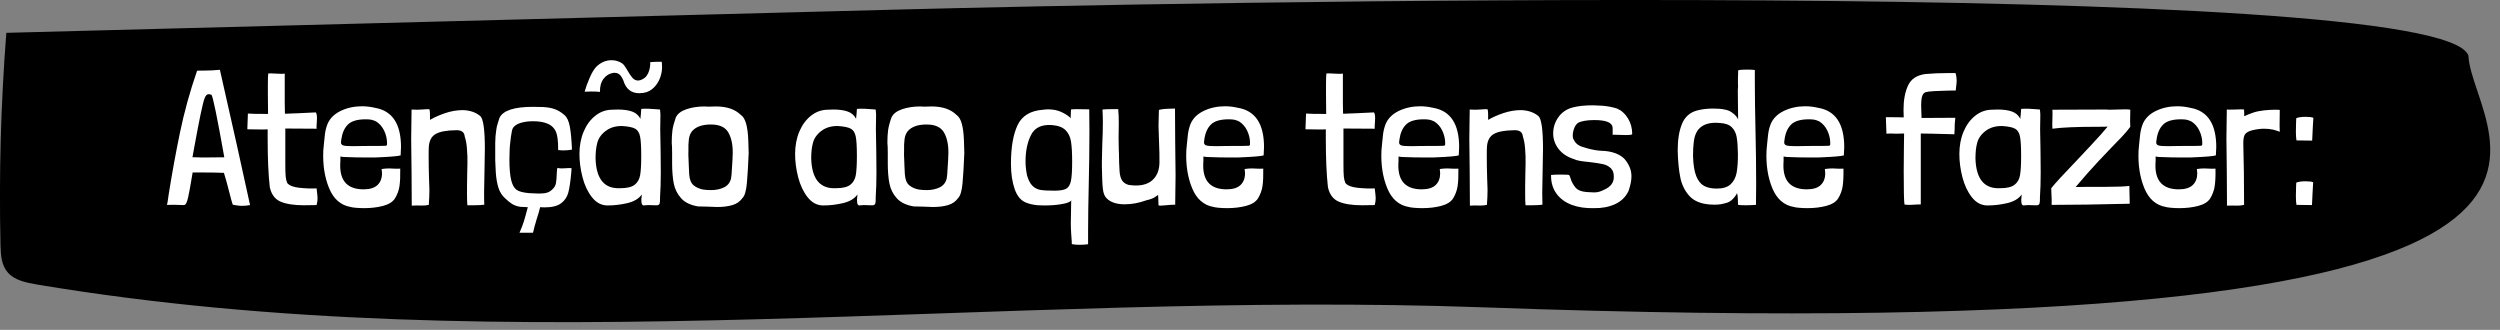
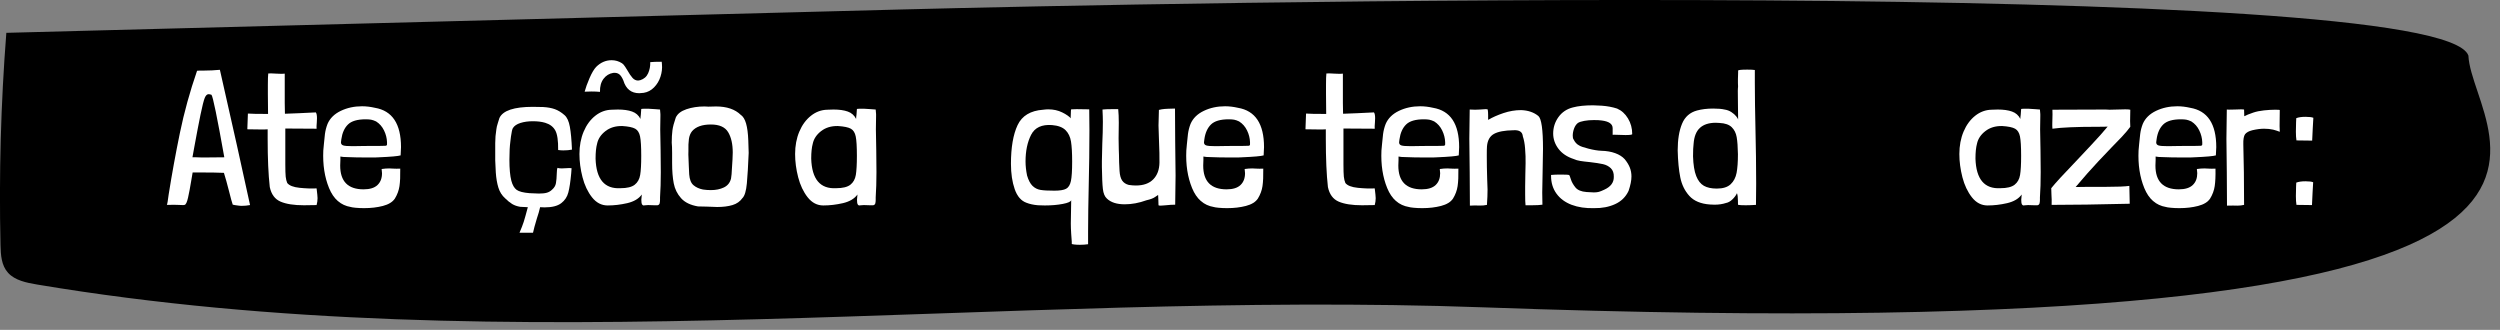
<svg xmlns="http://www.w3.org/2000/svg" width="100%" height="100%" viewBox="0 0 144 19" version="1.1" xml:space="preserve" style="fill-rule:evenodd;clip-rule:evenodd;stroke-linejoin:round;stroke-miterlimit:2;">
  <rect x="0" y="0" width="144" height="19" fill="#808080" stroke="none" />
  <g transform="matrix(1,0,0,1,-1204.55,-283.778)">
    <g transform="matrix(1,0,0,1,797.244,0)">
      <g transform="matrix(1,0,0,1,549.486,300.191)">
        <path d="M0,-13.211C0.225,-8.439 14.19,3.854 -56.726,1.29C-84.541,0.284 -112.652,4.563 -140.037,-0.023C-140.651,-0.126 -141.316,-0.259 -141.715,-0.699C-142.102,-1.125 -142.137,-1.727 -142.15,-2.282C-142.244,-6.364 -142.132,-10.45 -141.815,-14.522L-90.146,-15.87C-76.215,-16.233 -1.583,-17.774 0,-13.211" style="fill-rule:nonzero;" />
      </g>
    </g>
    <g transform="matrix(1,0,0,1,797.244,0)">
      <path d="M419.972,287.799C419.662,287.828 419.364,287.843 419.077,287.843L418.833,287.843C418.76,287.843 418.701,287.847 418.657,287.854C418.244,289.048 417.914,290.243 417.667,291.44C417.421,292.638 417.205,293.818 417.021,294.982C416.977,295.329 416.944,295.524 416.921,295.568L416.921,295.579L417.043,295.579C417.227,295.572 417.391,295.572 417.535,295.579C417.678,295.587 417.776,295.59 417.828,295.59C417.887,295.59 417.923,295.587 417.938,295.579C418.012,295.565 418.078,295.426 418.137,295.165C418.196,294.903 418.259,294.57 418.325,294.165C418.377,293.87 418.402,293.719 418.402,293.712L418.867,293.712C419.419,293.712 419.865,293.719 420.204,293.734C420.292,294.014 420.392,294.371 420.502,294.806C420.591,295.167 420.661,295.421 420.712,295.568L420.723,295.568C420.775,295.583 420.859,295.598 420.977,295.612C421.066,295.627 421.151,295.635 421.232,295.635C421.394,295.635 421.552,295.62 421.707,295.59L421.707,295.579C421.279,293.597 420.701,291.004 419.972,287.799ZM418.966,292.85C418.878,292.842 418.76,292.838 418.612,292.838L418.391,292.838L418.491,292.286C418.631,291.52 418.752,290.886 418.855,290.385C418.959,289.884 419.04,289.562 419.099,289.418C419.158,289.274 419.231,289.203 419.32,289.203C419.364,289.203 419.419,289.214 419.485,289.236C419.566,289.317 419.813,290.518 420.226,292.838C419.857,292.846 419.438,292.85 418.966,292.85Z" style="fill:white;fill-rule:nonzero;" />
      <path d="M423.707,288.02C423.67,288.027 423.611,288.031 423.53,288.031L423.232,288.02C423.018,288.005 422.86,288.002 422.757,288.009C422.742,288.134 422.735,288.352 422.735,288.661L422.735,289.18L422.746,290.341C422.134,290.341 421.747,290.333 421.585,290.319L421.552,291.225L422.392,291.236C422.569,291.236 422.679,291.232 422.723,291.225L422.723,291.755C422.723,292.905 422.764,293.837 422.845,294.551C422.933,294.971 423.14,295.251 423.464,295.391C423.788,295.531 424.238,295.601 424.812,295.601C425.144,295.601 425.387,295.598 425.542,295.59C425.578,295.458 425.597,295.325 425.597,295.192C425.597,295.111 425.578,294.924 425.542,294.629C425.247,294.644 424.921,294.633 424.564,294.596C424.206,294.559 423.969,294.467 423.851,294.319C423.807,294.216 423.777,294.095 423.762,293.955C423.748,293.815 423.74,293.579 423.74,293.247L423.74,291.181C424.138,291.188 424.739,291.192 425.542,291.192C425.534,291.118 425.538,291 425.553,290.838L425.564,290.584C425.564,290.422 425.542,290.311 425.497,290.252C424.79,290.289 424.197,290.315 423.718,290.33L423.707,289.711L423.707,288.02Z" style="fill:white;fill-rule:nonzero;" />
      <path d="M426.912,292.794C427,292.816 427.137,292.827 427.321,292.827C427.601,292.842 428.032,292.85 428.614,292.85C428.887,292.85 429.063,292.846 429.144,292.838C429.83,292.809 430.242,292.772 430.382,292.728C430.397,292.522 430.404,292.363 430.404,292.253C430.404,290.912 429.903,290.157 428.901,289.987C428.643,289.928 428.397,289.899 428.161,289.899C427.711,289.899 427.303,289.987 426.934,290.164C426.566,290.341 426.312,290.591 426.172,290.916C426.098,291.107 426.048,291.302 426.022,291.501C425.997,291.7 425.976,291.894 425.962,292.081C425.947,292.269 425.936,292.393 425.928,292.452C425.892,293.262 426.002,293.982 426.26,294.612C426.518,295.242 426.934,295.605 427.509,295.701C427.546,295.716 427.64,295.73 427.791,295.745C427.942,295.76 428.106,295.767 428.282,295.767C428.673,295.767 429.032,295.725 429.36,295.64C429.688,295.555 429.918,295.413 430.051,295.215C430.191,294.986 430.279,294.747 430.316,294.496C430.353,294.246 430.367,293.91 430.36,293.491C430.279,293.498 430.207,293.5 430.145,293.496C430.082,293.492 430.029,293.491 429.984,293.491C429.925,293.483 429.837,293.479 429.719,293.479C429.586,293.479 429.443,293.491 429.288,293.513C429.303,293.631 429.31,293.712 429.31,293.756C429.31,294.043 429.224,294.27 429.05,294.435C428.877,294.601 428.61,294.684 428.249,294.684C427.35,294.684 426.901,294.227 426.901,293.314L426.912,292.993L426.912,292.794ZM429.598,292.087C429.598,292.116 429.592,292.137 429.581,292.148C429.57,292.159 429.546,292.168 429.509,292.175C429.421,292.183 429.023,292.186 428.316,292.186C428.124,292.194 427.892,292.197 427.619,292.197C427.339,292.197 427.157,292.183 427.072,292.153C426.988,292.124 426.945,292.065 426.945,291.976C426.945,291.947 426.953,291.888 426.967,291.8C427.019,291.431 427.146,291.148 427.349,290.949C427.551,290.75 427.892,290.65 428.371,290.65C428.496,290.65 428.599,290.658 428.68,290.672C428.761,290.687 428.857,290.72 428.968,290.772C429.167,290.897 429.319,291.07 429.426,291.291C429.533,291.512 429.59,291.737 429.598,291.965L429.598,292.087Z" style="fill:white;fill-rule:nonzero;" />
-       <path d="M432.051,290.098C432.051,290.076 432.014,290.065 431.94,290.065C431.882,290.065 431.823,290.068 431.764,290.076C431.705,290.083 431.653,290.087 431.609,290.087C431.535,290.094 431.439,290.098 431.322,290.098C431.204,290.098 431.101,290.094 431.012,290.087C430.997,290.853 430.99,291.413 430.99,291.766C430.99,292.201 430.997,292.853 431.012,293.723L431.023,295.623C431.089,295.616 431.182,295.612 431.299,295.612C431.358,295.612 431.456,295.614 431.592,295.618C431.729,295.622 431.867,295.609 432.007,295.579L432.007,295.535C432.029,295.248 432.04,294.968 432.04,294.695C432.04,294.563 432.033,294.356 432.018,294.076C432.003,293.605 431.996,293.163 431.996,292.75C431.996,292.485 431.999,292.304 432.007,292.209C432.036,291.862 432.171,291.623 432.41,291.49C432.65,291.358 433.023,291.288 433.532,291.28C433.871,291.258 434.051,291.376 434.073,291.634C434.14,291.833 434.182,292.061 434.2,292.319C434.219,292.577 434.228,292.728 434.228,292.772C434.235,292.978 434.232,293.321 434.217,293.8L434.206,294.507L434.206,294.982C434.206,295.277 434.213,295.483 434.228,295.601L434.593,295.601C434.858,295.601 435.061,295.59 435.201,295.568C435.193,295.428 435.19,295.196 435.19,294.872C435.19,294.621 435.197,294.216 435.212,293.656C435.226,293.067 435.234,292.632 435.234,292.352C435.234,291.247 435.145,290.617 434.969,290.462C434.711,290.249 434.379,290.135 433.974,290.12C433.635,290.12 433.296,290.177 432.957,290.291C432.618,290.405 432.324,290.536 432.073,290.683L432.073,290.407C432.073,290.282 432.066,290.179 432.051,290.098Z" style="fill:white;fill-rule:nonzero;" />
      <path d="M439.411,293.479C439.411,293.487 439.408,293.494 439.4,293.502C439.393,293.509 439.385,293.586 439.378,293.734C439.371,293.992 439.354,294.19 439.328,294.33C439.303,294.47 439.231,294.592 439.113,294.695C439.024,294.784 438.923,294.844 438.809,294.877C438.695,294.911 438.542,294.927 438.35,294.927C438.269,294.927 438.089,294.92 437.809,294.905C437.448,294.876 437.199,294.811 437.063,294.712C436.927,294.612 436.825,294.437 436.759,294.187C436.685,293.899 436.648,293.498 436.648,292.982C436.648,292.547 436.667,292.194 436.704,291.921L436.737,291.645C436.774,291.38 436.81,291.218 436.847,291.159C436.928,291.026 437.074,290.927 437.284,290.86C437.494,290.794 437.731,290.761 437.997,290.761C438.269,290.761 438.505,290.79 438.704,290.849C438.977,290.93 439.172,291.078 439.29,291.291C439.408,291.505 439.463,291.881 439.455,292.419C439.559,292.433 439.658,292.441 439.754,292.441C439.938,292.441 440.104,292.426 440.251,292.396C440.229,291.844 440.189,291.405 440.13,291.081C440.071,290.757 439.968,290.532 439.82,290.407C439.636,290.245 439.45,290.131 439.262,290.065C439.074,289.998 438.851,289.958 438.593,289.943C438.476,289.936 438.277,289.932 437.997,289.932C436.914,289.932 436.273,290.146 436.074,290.573C436.066,290.602 436.037,290.696 435.985,290.855C435.934,291.013 435.904,291.137 435.897,291.225C435.853,291.49 435.831,291.755 435.831,292.021L435.831,293.015L435.864,293.712C435.886,294.043 435.936,294.334 436.013,294.585C436.09,294.835 436.221,295.041 436.405,295.203C436.545,295.343 436.68,295.452 436.809,295.53C436.938,295.607 437.09,295.66 437.267,295.69L437.709,295.712C437.606,296.102 437.527,296.384 437.472,296.557C437.416,296.73 437.337,296.935 437.234,297.171L437.234,297.182L438.008,297.182C438.045,297.005 438.118,296.732 438.229,296.364C438.31,296.128 438.372,295.911 438.417,295.712C438.483,295.719 438.568,295.723 438.671,295.723C439.098,295.723 439.417,295.644 439.627,295.485C439.837,295.327 439.975,295.121 440.041,294.866C440.108,294.612 440.163,294.246 440.207,293.767C440.207,293.7 440.214,293.601 440.229,293.468C440.207,293.461 440.166,293.457 440.108,293.457C440.041,293.457 439.968,293.461 439.886,293.468C439.805,293.476 439.728,293.479 439.654,293.479C439.559,293.479 439.478,293.468 439.411,293.446L439.411,293.479Z" style="fill:white;fill-rule:nonzero;" />
      <path d="M441.865,289.059C441.857,288.757 441.925,288.51 442.069,288.318C442.213,288.127 442.399,288.013 442.627,287.976C442.767,287.961 442.881,287.987 442.97,288.053C443.058,288.119 443.139,288.241 443.213,288.418C443.36,288.904 443.666,289.147 444.13,289.147C444.182,289.147 444.267,289.14 444.384,289.125C444.613,289.088 444.812,288.983 444.981,288.81C445.151,288.637 445.274,288.431 445.351,288.191C445.429,287.952 445.456,287.714 445.434,287.478L445.423,287.346L445.412,287.335C445.118,287.335 444.9,287.342 444.76,287.357C444.768,287.585 444.727,287.799 444.639,287.998C444.55,288.197 444.399,288.329 444.186,288.396C444.127,288.411 444.086,288.418 444.064,288.418C443.939,288.418 443.83,288.366 443.738,288.263C443.646,288.16 443.548,288.016 443.445,287.832C443.423,287.795 443.381,287.727 443.318,287.628C443.255,287.528 443.195,287.46 443.136,287.423C442.951,287.305 442.752,287.246 442.539,287.246C442.2,287.246 441.902,287.375 441.644,287.633C441.518,287.766 441.391,287.981 441.262,288.28C441.133,288.578 441.04,288.838 440.981,289.059C441.076,289.051 441.209,289.048 441.378,289.048C441.555,289.048 441.717,289.055 441.865,289.07L441.865,289.059ZM444.384,290.042C444.289,290.042 444.241,290.05 444.241,290.065C444.241,290.123 444.233,290.227 444.219,290.374C444.204,290.477 444.197,290.562 444.197,290.628C444.093,290.422 443.933,290.28 443.716,290.203C443.498,290.125 443.224,290.087 442.892,290.087L442.539,290.098C442.193,290.105 441.878,290.221 441.594,290.446C441.31,290.671 441.087,290.974 440.925,291.358C440.763,291.741 440.682,292.172 440.682,292.651C440.682,293.085 440.741,293.531 440.859,293.988C440.977,294.445 441.159,294.83 441.406,295.143C441.653,295.456 441.953,295.612 442.307,295.612C442.675,295.612 443.051,295.568 443.434,295.48C443.817,295.391 444.097,295.226 444.274,294.982C444.274,295.034 444.268,295.097 444.257,295.17C444.246,295.244 444.244,295.31 444.252,295.369C444.252,295.509 444.289,295.59 444.362,295.612C444.399,295.612 444.44,295.609 444.484,295.601C444.528,295.594 444.58,295.59 444.639,295.59L444.992,295.601L445.18,295.601C445.246,295.587 445.287,295.55 445.302,295.491C445.316,295.432 445.324,295.366 445.324,295.292L445.324,295.148C445.353,294.714 445.368,294.231 445.368,293.7L445.357,292.463C445.342,291.918 445.335,291.505 445.335,291.225C445.335,290.886 445.339,290.632 445.346,290.462L445.346,290.352C445.346,290.293 445.339,290.205 445.324,290.087L445.036,290.065C444.771,290.042 444.554,290.035 444.384,290.042ZM443.147,291.037C443.5,291.059 443.749,291.111 443.893,291.192C444.036,291.273 444.13,291.422 444.174,291.639C444.219,291.857 444.241,292.231 444.241,292.761C444.241,293.247 444.221,293.612 444.18,293.855C444.139,294.098 444.034,294.286 443.865,294.419C443.696,294.551 443.423,294.618 443.047,294.618C442.126,294.669 441.647,294.102 441.611,292.916C441.611,292.555 441.64,292.267 441.699,292.054C441.758,291.774 441.918,291.533 442.18,291.33C442.441,291.127 442.764,291.03 443.147,291.037Z" style="fill:white;fill-rule:nonzero;" />
      <path d="M445.998,291.999C446.013,292.124 446.02,292.323 446.02,292.595L446.02,293.17C446.02,293.627 446.051,294.017 446.114,294.341C446.177,294.666 446.317,294.949 446.534,295.192C446.751,295.436 447.077,295.594 447.512,295.668L448.02,295.679C448.286,295.693 448.485,295.701 448.617,295.701C448.956,295.701 449.249,295.664 449.496,295.59C449.743,295.517 449.936,295.38 450.076,295.181C450.201,295.056 450.284,294.776 450.325,294.341C450.365,293.907 450.4,293.321 450.43,292.584C450.43,292.518 450.422,292.28 450.408,291.871C450.393,291.463 450.35,291.137 450.28,290.893C450.21,290.65 450.109,290.485 449.976,290.396C449.645,290.072 449.17,289.91 448.551,289.91L448.109,289.921C448.013,289.921 447.939,289.917 447.888,289.91C447.505,289.91 447.157,289.963 446.843,290.07C446.53,290.177 446.326,290.337 446.23,290.551C446.127,290.846 446.062,291.092 446.037,291.291C446.011,291.49 445.998,291.726 445.998,291.999ZM448.252,290.949C448.739,290.949 449.07,291.096 449.247,291.391C449.424,291.685 449.512,292.076 449.512,292.562C449.512,292.746 449.494,293.096 449.457,293.612C449.457,293.723 449.442,293.874 449.413,294.065C449.354,294.301 449.218,294.47 449.004,294.574C448.79,294.677 448.54,294.728 448.252,294.728C448.098,294.728 447.947,294.717 447.799,294.695C447.578,294.651 447.396,294.568 447.252,294.446C447.109,294.325 447.026,294.117 447.004,293.822L446.982,293.358C446.982,293.255 446.976,293.111 446.965,292.927C446.954,292.743 446.952,292.595 446.959,292.485C446.952,292.197 446.961,291.964 446.987,291.783C447.013,291.603 447.074,291.453 447.169,291.335C447.39,291.078 447.751,290.949 448.252,290.949Z" style="fill:white;fill-rule:nonzero;" />
      <path d="M456.806,290.042C456.711,290.042 456.663,290.05 456.663,290.065C456.663,290.123 456.655,290.227 456.641,290.374C456.626,290.477 456.618,290.562 456.618,290.628C456.515,290.422 456.355,290.28 456.138,290.203C455.92,290.125 455.646,290.087 455.314,290.087L454.961,290.098C454.614,290.105 454.299,290.221 454.016,290.446C453.732,290.671 453.509,290.974 453.347,291.358C453.185,291.741 453.104,292.172 453.104,292.651C453.104,293.085 453.163,293.531 453.281,293.988C453.399,294.445 453.581,294.83 453.828,295.143C454.075,295.456 454.375,295.612 454.729,295.612C455.097,295.612 455.473,295.568 455.856,295.48C456.239,295.391 456.519,295.226 456.696,294.982C456.696,295.034 456.69,295.097 456.679,295.17C456.668,295.244 456.666,295.31 456.674,295.369C456.674,295.509 456.711,295.59 456.784,295.612C456.821,295.612 456.862,295.609 456.906,295.601C456.95,295.594 457.002,295.59 457.061,295.59L457.414,295.601L457.602,295.601C457.668,295.587 457.709,295.55 457.724,295.491C457.738,295.432 457.746,295.366 457.746,295.292L457.746,295.148C457.775,294.714 457.79,294.231 457.79,293.7L457.779,292.463C457.764,291.918 457.757,291.505 457.757,291.225C457.757,290.886 457.76,290.632 457.768,290.462L457.768,290.352C457.768,290.293 457.76,290.205 457.746,290.087L457.458,290.065C457.193,290.042 456.976,290.035 456.806,290.042ZM455.569,291.037C455.922,291.059 456.171,291.111 456.315,291.192C456.458,291.273 456.552,291.422 456.596,291.639C456.641,291.857 456.663,292.231 456.663,292.761C456.663,293.247 456.642,293.612 456.602,293.855C456.561,294.098 456.456,294.286 456.287,294.419C456.117,294.551 455.845,294.618 455.469,294.618C454.548,294.669 454.069,294.102 454.032,292.916C454.032,292.555 454.062,292.267 454.121,292.054C454.18,291.774 454.34,291.533 454.602,291.33C454.863,291.127 455.185,291.03 455.569,291.037Z" style="fill:white;fill-rule:nonzero;" />
-       <path d="M458.42,291.999C458.435,292.124 458.442,292.323 458.442,292.595L458.442,293.17C458.442,293.627 458.473,294.017 458.536,294.341C458.599,294.666 458.738,294.949 458.956,295.192C459.173,295.436 459.499,295.594 459.934,295.668L460.442,295.679C460.708,295.693 460.906,295.701 461.039,295.701C461.378,295.701 461.671,295.664 461.918,295.59C462.164,295.517 462.358,295.38 462.498,295.181C462.623,295.056 462.706,294.776 462.747,294.341C462.787,293.907 462.822,293.321 462.851,292.584C462.851,292.518 462.844,292.28 462.829,291.871C462.815,291.463 462.772,291.137 462.702,290.893C462.632,290.65 462.531,290.485 462.398,290.396C462.067,290.072 461.592,289.91 460.973,289.91L460.531,289.921C460.435,289.921 460.361,289.917 460.31,289.91C459.927,289.91 459.578,289.963 459.265,290.07C458.952,290.177 458.748,290.337 458.652,290.551C458.549,290.846 458.484,291.092 458.459,291.291C458.433,291.49 458.42,291.726 458.42,291.999ZM460.674,290.949C461.161,290.949 461.492,291.096 461.669,291.391C461.846,291.685 461.934,292.076 461.934,292.562C461.934,292.746 461.916,293.096 461.879,293.612C461.879,293.723 461.864,293.874 461.835,294.065C461.776,294.301 461.64,294.47 461.426,294.574C461.212,294.677 460.962,294.728 460.674,294.728C460.52,294.728 460.369,294.717 460.221,294.695C460,294.651 459.818,294.568 459.674,294.446C459.531,294.325 459.448,294.117 459.426,293.822L459.403,293.358C459.403,293.255 459.398,293.111 459.387,292.927C459.376,292.743 459.374,292.595 459.381,292.485C459.374,292.197 459.383,291.964 459.409,291.783C459.435,291.603 459.496,291.453 459.591,291.335C459.812,291.078 460.173,290.949 460.674,290.949Z" style="fill:white;fill-rule:nonzero;" />
      <path d="M469.007,295.303C468.992,295.391 468.83,295.465 468.521,295.524C468.211,295.583 467.869,295.612 467.493,295.612C467.309,295.612 467.176,295.609 467.095,295.601C466.837,295.579 466.616,295.531 466.432,295.458C466.123,295.347 465.896,295.086 465.753,294.673C465.609,294.26 465.537,293.774 465.537,293.214C465.537,292.271 465.664,291.529 465.918,290.987C466.172,290.446 466.664,290.149 467.394,290.098C467.512,290.083 467.607,290.076 467.681,290.076C467.983,290.076 468.252,290.135 468.488,290.252C468.598,290.304 468.703,290.365 468.803,290.435C468.902,290.505 468.959,290.558 468.974,290.595L468.985,290.341C468.985,290.282 468.987,290.225 468.991,290.17C468.994,290.114 469,290.083 469.007,290.076C469.073,290.068 469.18,290.065 469.328,290.065L470.046,290.076C470.053,290.341 470.057,290.746 470.057,291.291C470.057,291.881 470.053,292.409 470.046,292.877C470.039,293.345 470.031,293.741 470.024,294.065C469.994,295.406 469.98,296.423 469.98,297.115L469.98,297.845C469.832,297.867 469.674,297.878 469.504,297.878C469.387,297.878 469.28,297.872 469.184,297.861C469.088,297.85 469.04,297.837 469.04,297.823L469.04,297.701L469.007,297.248C468.992,297.012 468.985,296.813 468.985,296.651L469.007,295.303ZM468.035,294.761C468.351,294.761 468.578,294.725 468.714,294.651C468.851,294.577 468.943,294.428 468.991,294.203C469.038,293.979 469.062,293.605 469.062,293.082C469.062,292.588 469.04,292.205 468.996,291.932C468.952,291.66 468.847,291.44 468.681,291.275C468.515,291.109 468.256,291.011 467.902,290.982C467.313,290.938 466.911,291.125 466.697,291.545C466.484,291.965 466.377,292.477 466.377,293.082C466.377,293.332 466.406,293.601 466.465,293.888C466.546,294.161 466.651,294.36 466.78,294.485C466.909,294.61 467.062,294.688 467.239,294.717C467.416,294.747 467.681,294.761 468.035,294.761Z" style="fill:white;fill-rule:nonzero;" />
      <path d="M474.036,295.59C474.036,295.612 474.072,295.623 474.146,295.623C474.205,295.623 474.262,295.62 474.317,295.612C474.373,295.605 474.419,295.601 474.456,295.601C474.654,295.579 474.835,295.568 474.997,295.568C475.012,294.802 475.019,294.242 475.019,293.888C475.019,293.454 475.012,292.802 474.997,291.932L474.986,290.031C474.876,290.039 474.743,290.042 474.588,290.042C474.566,290.042 474.502,290.046 474.395,290.053C474.288,290.061 474.176,290.079 474.058,290.109L474.058,290.153C474.043,290.521 474.036,290.805 474.036,291.004C474.036,291.114 474.043,291.347 474.058,291.7C474.087,292.4 474.098,292.883 474.091,293.148C474.084,293.553 473.964,293.874 473.732,294.109C473.5,294.345 473.166,294.463 472.732,294.463C472.606,294.463 472.47,294.452 472.323,294.43C472.153,294.386 472.026,294.301 471.941,294.176C471.857,294.05 471.807,293.866 471.792,293.623C471.77,293.269 471.759,292.96 471.759,292.695L471.748,292.385C471.741,292.253 471.737,292.039 471.737,291.744L471.748,290.849C471.748,290.547 471.737,290.286 471.715,290.065L471.35,290.065C471.122,290.065 470.941,290.072 470.809,290.087C470.823,290.367 470.831,290.602 470.831,290.794C470.831,291.192 470.82,291.612 470.798,292.054C470.783,292.496 470.775,292.831 470.775,293.06L470.775,293.402C470.783,293.977 470.801,294.395 470.831,294.656C470.86,294.918 470.938,295.104 471.063,295.215C471.291,295.436 471.634,295.546 472.091,295.546C472.496,295.546 472.912,295.469 473.339,295.314C473.568,295.262 473.734,295.2 473.837,295.126C473.94,295.052 473.999,295.012 474.014,295.005C474.021,295.071 474.025,295.15 474.025,295.242C474.025,295.334 474.028,295.45 474.036,295.59Z" style="fill:white;fill-rule:nonzero;" />
      <path d="M476.622,292.794C476.71,292.816 476.846,292.827 477.031,292.827C477.311,292.842 477.742,292.85 478.324,292.85C478.596,292.85 478.773,292.846 478.854,292.838C479.539,292.809 479.952,292.772 480.092,292.728C480.107,292.522 480.114,292.363 480.114,292.253C480.114,290.912 479.613,290.157 478.611,289.987C478.353,289.928 478.106,289.899 477.87,289.899C477.421,289.899 477.012,289.987 476.644,290.164C476.275,290.341 476.021,290.591 475.881,290.916C475.808,291.107 475.758,291.302 475.732,291.501C475.706,291.7 475.686,291.894 475.671,292.081C475.656,292.269 475.645,292.393 475.638,292.452C475.601,293.262 475.712,293.982 475.97,294.612C476.227,295.242 476.644,295.605 477.218,295.701C477.255,295.716 477.349,295.73 477.5,295.745C477.651,295.76 477.815,295.767 477.992,295.767C478.383,295.767 478.742,295.725 479.07,295.64C479.397,295.555 479.628,295.413 479.76,295.215C479.9,294.986 479.989,294.747 480.026,294.496C480.062,294.246 480.077,293.91 480.07,293.491C479.989,293.498 479.917,293.5 479.854,293.496C479.792,293.492 479.738,293.491 479.694,293.491C479.635,293.483 479.547,293.479 479.429,293.479C479.296,293.479 479.152,293.491 478.998,293.513C479.012,293.631 479.02,293.712 479.02,293.756C479.02,294.043 478.933,294.27 478.76,294.435C478.587,294.601 478.32,294.684 477.959,294.684C477.06,294.684 476.611,294.227 476.611,293.314L476.622,292.993L476.622,292.794ZM479.307,292.087C479.307,292.116 479.302,292.137 479.291,292.148C479.28,292.159 479.256,292.168 479.219,292.175C479.13,292.183 478.732,292.186 478.025,292.186C477.834,292.194 477.602,292.197 477.329,292.197C477.049,292.197 476.867,292.183 476.782,292.153C476.697,292.124 476.655,292.065 476.655,291.976C476.655,291.947 476.662,291.888 476.677,291.8C476.728,291.431 476.856,291.148 477.058,290.949C477.261,290.75 477.602,290.65 478.08,290.65C478.206,290.65 478.309,290.658 478.39,290.672C478.471,290.687 478.567,290.72 478.677,290.772C478.876,290.897 479.029,291.07 479.136,291.291C479.243,291.512 479.3,291.737 479.307,291.965L479.307,292.087Z" style="fill:white;fill-rule:nonzero;" />
      <path d="M484.656,288.02C484.619,288.027 484.56,288.031 484.479,288.031L484.181,288.02C483.967,288.005 483.809,288.002 483.706,288.009C483.691,288.134 483.684,288.352 483.684,288.661L483.684,289.18L483.695,290.341C483.083,290.341 482.696,290.333 482.534,290.319L482.501,291.225L483.341,291.236C483.518,291.236 483.628,291.232 483.673,291.225L483.673,291.755C483.673,292.905 483.713,293.837 483.794,294.551C483.882,294.971 484.089,295.251 484.413,295.391C484.737,295.531 485.187,295.601 485.761,295.601C486.093,295.601 486.336,295.598 486.491,295.59C486.527,295.458 486.546,295.325 486.546,295.192C486.546,295.111 486.527,294.924 486.491,294.629C486.196,294.644 485.87,294.633 485.513,294.596C485.155,294.559 484.918,294.467 484.8,294.319C484.756,294.216 484.726,294.095 484.711,293.955C484.697,293.815 484.689,293.579 484.689,293.247L484.689,291.181C485.087,291.188 485.688,291.192 486.491,291.192C486.483,291.118 486.487,291 486.502,290.838L486.513,290.584C486.513,290.422 486.491,290.311 486.446,290.252C485.739,290.289 485.146,290.315 484.667,290.33L484.656,289.711L484.656,288.02Z" style="fill:white;fill-rule:nonzero;" />
      <path d="M487.861,292.794C487.949,292.816 488.086,292.827 488.27,292.827C488.55,292.842 488.981,292.85 489.563,292.85C489.836,292.85 490.012,292.846 490.093,292.838C490.779,292.809 491.191,292.772 491.331,292.728C491.346,292.522 491.353,292.363 491.353,292.253C491.353,290.912 490.852,290.157 489.85,289.987C489.592,289.928 489.346,289.899 489.11,289.899C488.66,289.899 488.252,289.987 487.883,290.164C487.515,290.341 487.261,290.591 487.121,290.916C487.047,291.107 486.997,291.302 486.971,291.501C486.946,291.7 486.925,291.894 486.911,292.081C486.896,292.269 486.885,292.393 486.877,292.452C486.841,293.262 486.951,293.982 487.209,294.612C487.467,295.242 487.883,295.605 488.458,295.701C488.495,295.716 488.589,295.73 488.74,295.745C488.891,295.76 489.055,295.767 489.231,295.767C489.622,295.767 489.981,295.725 490.309,295.64C490.637,295.555 490.867,295.413 491,295.215C491.14,294.986 491.228,294.747 491.265,294.496C491.302,294.246 491.316,293.91 491.309,293.491C491.228,293.498 491.156,293.5 491.094,293.496C491.031,293.492 490.978,293.491 490.933,293.491C490.874,293.483 490.786,293.479 490.668,293.479C490.536,293.479 490.392,293.491 490.237,293.513C490.252,293.631 490.259,293.712 490.259,293.756C490.259,294.043 490.173,294.27 490,294.435C489.826,294.601 489.559,294.684 489.198,294.684C488.299,294.684 487.85,294.227 487.85,293.314L487.861,292.993L487.861,292.794ZM490.547,292.087C490.547,292.116 490.541,292.137 490.53,292.148C490.519,292.159 490.495,292.168 490.458,292.175C490.37,292.183 489.972,292.186 489.265,292.186C489.073,292.194 488.841,292.197 488.568,292.197C488.288,292.197 488.106,292.183 488.021,292.153C487.937,292.124 487.894,292.065 487.894,291.976C487.894,291.947 487.902,291.888 487.916,291.8C487.968,291.431 488.095,291.148 488.298,290.949C488.5,290.75 488.841,290.65 489.32,290.65C489.445,290.65 489.548,290.658 489.629,290.672C489.71,290.687 489.806,290.72 489.917,290.772C490.116,290.897 490.268,291.07 490.375,291.291C490.482,291.512 490.539,291.737 490.547,291.965L490.547,292.087Z" style="fill:white;fill-rule:nonzero;" />
      <path d="M493,290.098C493,290.076 492.963,290.065 492.889,290.065C492.831,290.065 492.772,290.068 492.713,290.076C492.654,290.083 492.602,290.087 492.558,290.087C492.484,290.094 492.388,290.098 492.271,290.098C492.153,290.098 492.05,290.094 491.961,290.087C491.946,290.853 491.939,291.413 491.939,291.766C491.939,292.201 491.946,292.853 491.961,293.723L491.972,295.623C492.039,295.616 492.131,295.612 492.248,295.612C492.307,295.612 492.405,295.614 492.541,295.618C492.678,295.622 492.816,295.609 492.956,295.579L492.956,295.535C492.978,295.248 492.989,294.968 492.989,294.695C492.989,294.563 492.982,294.356 492.967,294.076C492.952,293.605 492.945,293.163 492.945,292.75C492.945,292.485 492.948,292.304 492.956,292.209C492.985,291.862 493.12,291.623 493.359,291.49C493.599,291.358 493.973,291.288 494.481,291.28C494.82,291.258 495,291.376 495.022,291.634C495.089,291.833 495.131,292.061 495.15,292.319C495.168,292.577 495.177,292.728 495.177,292.772C495.184,292.978 495.181,293.321 495.166,293.8L495.155,294.507L495.155,294.982C495.155,295.277 495.162,295.483 495.177,295.601L495.542,295.601C495.807,295.601 496.01,295.59 496.15,295.568C496.142,295.428 496.139,295.196 496.139,294.872C496.139,294.621 496.146,294.216 496.161,293.656C496.175,293.067 496.183,292.632 496.183,292.352C496.183,291.247 496.094,290.617 495.918,290.462C495.66,290.249 495.328,290.135 494.923,290.12C494.584,290.12 494.245,290.177 493.906,290.291C493.567,290.405 493.273,290.536 493.022,290.683L493.022,290.407C493.022,290.282 493.015,290.179 493,290.098Z" style="fill:white;fill-rule:nonzero;" />
      <path d="M501.322,291.501C501.322,291.17 501.241,290.869 501.079,290.601C500.917,290.332 500.707,290.142 500.449,290.031C500.176,289.943 499.881,289.888 499.565,289.866C499.344,289.851 499.178,289.844 499.067,289.844C498.596,289.844 498.209,289.884 497.907,289.965C497.553,290.053 497.275,290.24 497.072,290.523C496.87,290.807 496.769,291.122 496.769,291.468C496.769,291.785 496.87,292.078 497.072,292.347C497.275,292.616 497.568,292.813 497.951,292.938C498.062,292.99 498.187,293.026 498.327,293.048C498.467,293.071 498.651,293.093 498.879,293.115C499.196,293.152 499.447,293.19 499.631,293.231C499.815,293.271 499.968,293.351 500.09,293.468C500.211,293.586 500.268,293.752 500.261,293.966C500.268,294.29 500.084,294.537 499.708,294.706C499.583,294.765 499.482,294.806 499.404,294.828C499.327,294.85 499.229,294.861 499.111,294.861C499.067,294.861 498.927,294.854 498.692,294.839C498.389,294.817 498.176,294.728 498.051,294.574C497.925,294.419 497.839,294.266 497.791,294.115C497.743,293.964 497.712,293.881 497.697,293.866C497.675,293.844 497.52,293.833 497.233,293.833C496.975,293.833 496.78,293.84 496.647,293.855L496.647,293.91C496.647,294.301 496.75,294.64 496.956,294.927C497.163,295.215 497.454,295.43 497.829,295.574C498.205,295.717 498.64,295.782 499.134,295.767C499.583,295.774 499.985,295.697 500.338,295.535C500.692,295.373 500.95,295.119 501.112,294.772C501.222,294.448 501.278,294.172 501.278,293.944C501.278,293.759 501.246,293.588 501.184,293.43C501.121,293.271 501.023,293.111 500.891,292.949C500.758,292.802 500.576,292.686 500.344,292.601C500.112,292.516 499.845,292.47 499.542,292.463C499.336,292.455 499.089,292.415 498.802,292.341C498.515,292.267 498.334,292.205 498.261,292.153C498.128,292.087 498.021,291.969 497.94,291.8C497.911,291.763 497.896,291.693 497.896,291.59C497.896,291.457 497.922,291.321 497.973,291.181C498.025,291.041 498.098,290.934 498.194,290.86C498.275,290.809 498.399,290.768 498.564,290.739C498.73,290.709 498.916,290.694 499.123,290.694C499.314,290.694 499.458,290.702 499.554,290.717C499.981,290.768 500.195,290.917 500.195,291.164L500.195,291.545C500.231,291.538 500.279,291.536 500.338,291.54C500.397,291.544 500.456,291.545 500.515,291.545C500.603,291.553 500.743,291.557 500.935,291.557C501.193,291.557 501.322,291.538 501.322,291.501Z" style="fill:white;fill-rule:nonzero;" />
      <path d="M507.422,287.965C507.415,288.038 507.411,288.16 507.411,288.329L507.411,288.562C507.411,288.606 507.413,288.655 507.417,288.711C507.42,288.766 507.419,288.812 507.411,288.849C507.404,288.937 507.402,289.057 507.406,289.208C507.409,289.359 507.411,289.53 507.411,289.722L507.422,290.661C507.415,290.624 507.378,290.564 507.312,290.479C507.245,290.394 507.153,290.313 507.035,290.236C506.918,290.158 506.785,290.109 506.638,290.087C506.483,290.05 506.265,290.031 505.985,290.031C505.639,290.031 505.33,290.068 505.057,290.142C504.645,290.252 504.355,290.508 504.19,290.91C504.024,291.312 503.941,291.822 503.941,292.441C503.956,293.052 504.005,293.57 504.09,293.993C504.175,294.417 504.35,294.774 504.615,295.065C504.88,295.356 505.275,295.52 505.798,295.557C505.857,295.565 505.945,295.568 506.063,295.568C506.306,295.568 506.527,295.535 506.726,295.469C506.851,295.447 506.975,295.377 507.096,295.259C507.218,295.141 507.304,295.023 507.356,294.905C507.393,295.008 507.411,295.156 507.411,295.347C507.411,295.487 507.415,295.565 507.422,295.579C507.518,295.594 507.665,295.601 507.864,295.601C508.019,295.601 508.214,295.594 508.45,295.579C508.457,295.314 508.461,294.909 508.461,294.364C508.461,293.774 508.457,293.249 508.45,292.789C508.443,292.328 508.435,291.932 508.428,291.601C508.398,290.26 508.384,289.239 508.384,288.539L508.384,287.81C508.288,287.795 508.144,287.788 507.953,287.788C507.614,287.788 507.437,287.806 507.422,287.843L507.422,287.965ZM506.35,290.86C506.667,290.875 506.901,290.956 507.052,291.103C507.203,291.251 507.299,291.442 507.339,291.678C507.38,291.914 507.404,292.242 507.411,292.662C507.411,293.104 507.385,293.461 507.334,293.734C507.282,294.006 507.168,294.225 506.991,294.391C506.814,294.557 506.549,294.64 506.195,294.64C505.886,294.64 505.637,294.586 505.45,294.48C505.262,294.373 505.114,294.185 505.007,293.916C504.901,293.647 504.84,293.269 504.825,292.783C504.825,292.459 504.836,292.216 504.858,292.054C504.888,291.641 505.009,291.337 505.223,291.142C505.437,290.947 505.742,290.849 506.14,290.849L506.35,290.86Z" style="fill:white;fill-rule:nonzero;" />
-       <path d="M510.041,292.794C510.13,292.816 510.266,292.827 510.45,292.827C510.73,292.842 511.161,292.85 511.743,292.85C512.016,292.85 512.193,292.846 512.274,292.838C512.959,292.809 513.372,292.772 513.512,292.728C513.526,292.522 513.534,292.363 513.534,292.253C513.534,290.912 513.033,290.157 512.031,289.987C511.773,289.928 511.526,289.899 511.29,289.899C510.841,289.899 510.432,289.987 510.064,290.164C509.695,290.341 509.441,290.591 509.301,290.916C509.227,291.107 509.178,291.302 509.152,291.501C509.126,291.7 509.106,291.894 509.091,292.081C509.076,292.269 509.065,292.393 509.058,292.452C509.021,293.262 509.131,293.982 509.389,294.612C509.647,295.242 510.064,295.605 510.638,295.701C510.675,295.716 510.769,295.73 510.92,295.745C511.071,295.76 511.235,295.767 511.412,295.767C511.802,295.767 512.161,295.725 512.489,295.64C512.817,295.555 513.047,295.413 513.18,295.215C513.32,294.986 513.408,294.747 513.445,294.496C513.482,294.246 513.497,293.91 513.489,293.491C513.408,293.498 513.337,293.5 513.274,293.496C513.211,293.492 513.158,293.491 513.114,293.491C513.055,293.483 512.966,293.479 512.848,293.479C512.716,293.479 512.572,293.491 512.417,293.513C512.432,293.631 512.44,293.712 512.44,293.756C512.44,294.043 512.353,294.27 512.18,294.435C512.007,294.601 511.74,294.684 511.379,294.684C510.48,294.684 510.03,294.227 510.03,293.314L510.041,292.993L510.041,292.794ZM512.727,292.087C512.727,292.116 512.721,292.137 512.71,292.148C512.699,292.159 512.675,292.168 512.639,292.175C512.55,292.183 512.152,292.186 511.445,292.186C511.253,292.194 511.021,292.197 510.749,292.197C510.469,292.197 510.286,292.183 510.202,292.153C510.117,292.124 510.075,292.065 510.075,291.976C510.075,291.947 510.082,291.888 510.097,291.8C510.148,291.431 510.275,291.148 510.478,290.949C510.681,290.75 511.021,290.65 511.5,290.65C511.625,290.65 511.729,290.658 511.81,290.672C511.891,290.687 511.986,290.72 512.097,290.772C512.296,290.897 512.449,291.07 512.556,291.291C512.662,291.512 512.72,291.737 512.727,291.965L512.727,292.087Z" style="fill:white;fill-rule:nonzero;" />
-       <path d="M518.606,291.479L519.877,291.512C519.892,291.343 519.899,291.148 519.899,290.927C519.914,290.713 519.925,290.591 519.932,290.562C519.07,290.562 518.422,290.566 517.987,290.573C517.973,290.205 517.965,289.972 517.965,289.877C517.965,289.597 517.987,289.401 518.032,289.291C518.076,289.18 518.142,289.112 518.231,289.086C518.319,289.061 518.481,289.04 518.717,289.026C519.417,288.996 519.829,288.985 519.955,288.993C519.991,288.698 520.01,288.51 520.01,288.429C520.01,288.274 519.988,288.127 519.944,287.987L519.513,287.987C519.048,287.987 518.614,288.005 518.208,288.042C517.715,288.108 517.381,288.329 517.208,288.705C517.035,289.081 516.949,289.545 516.949,290.098L516.96,290.54C516.82,290.532 516.477,290.529 515.932,290.529L515.965,291.479C516.017,291.472 516.098,291.468 516.208,291.468C516.333,291.468 516.429,291.472 516.495,291.479C516.739,291.479 516.901,291.475 516.982,291.468C516.982,291.8 516.978,292.076 516.971,292.297L516.96,293.634C516.96,294.739 516.974,295.38 517.004,295.557C517.078,295.572 517.173,295.579 517.291,295.579L517.556,295.568C517.704,295.553 517.833,295.55 517.943,295.557L517.943,291.468L518.606,291.479Z" style="fill:white;fill-rule:nonzero;" />
      <path d="M523.867,290.042C523.771,290.042 523.723,290.05 523.723,290.065C523.723,290.123 523.716,290.227 523.701,290.374C523.686,290.477 523.679,290.562 523.679,290.628C523.576,290.422 523.416,290.28 523.198,290.203C522.981,290.125 522.706,290.087 522.375,290.087L522.021,290.098C521.675,290.105 521.36,290.221 521.076,290.446C520.793,290.671 520.57,290.974 520.408,291.358C520.246,291.741 520.165,292.172 520.165,292.651C520.165,293.085 520.224,293.531 520.341,293.988C520.459,294.445 520.642,294.83 520.888,295.143C521.135,295.456 521.435,295.612 521.789,295.612C522.158,295.612 522.533,295.568 522.916,295.48C523.3,295.391 523.579,295.226 523.756,294.982C523.756,295.034 523.751,295.097 523.74,295.17C523.729,295.244 523.727,295.31 523.734,295.369C523.734,295.509 523.771,295.59 523.845,295.612C523.882,295.612 523.922,295.609 523.966,295.601C524.01,295.594 524.062,295.59 524.121,295.59L524.475,295.601L524.663,295.601C524.729,295.587 524.769,295.55 524.784,295.491C524.799,295.432 524.806,295.366 524.806,295.292L524.806,295.148C524.836,294.714 524.85,294.231 524.85,293.7L524.839,292.463C524.825,291.918 524.817,291.505 524.817,291.225C524.817,290.886 524.821,290.632 524.828,290.462L524.828,290.352C524.828,290.293 524.821,290.205 524.806,290.087L524.519,290.065C524.254,290.042 524.036,290.035 523.867,290.042ZM522.629,291.037C522.983,291.059 523.231,291.111 523.375,291.192C523.519,291.273 523.613,291.422 523.657,291.639C523.701,291.857 523.723,292.231 523.723,292.761C523.723,293.247 523.703,293.612 523.662,293.855C523.622,294.098 523.517,294.286 523.347,294.419C523.178,294.551 522.905,294.618 522.53,294.618C521.609,294.669 521.13,294.102 521.093,292.916C521.093,292.555 521.122,292.267 521.181,292.054C521.24,291.774 521.4,291.533 521.662,291.33C521.924,291.127 522.246,291.03 522.629,291.037Z" style="fill:white;fill-rule:nonzero;" />
      <path d="M525.525,290.098C525.532,290.282 525.532,290.451 525.525,290.606C525.525,290.658 525.523,290.739 525.519,290.849C525.515,290.96 525.517,291.074 525.525,291.192C526.055,291.118 526.902,291.081 528.066,291.081C528.405,291.081 528.619,291.078 528.707,291.07C528.472,291.358 528.147,291.72 527.735,292.159C527.322,292.597 527.064,292.872 526.961,292.982C526.188,293.785 525.687,294.33 525.458,294.618C525.458,294.772 525.462,294.89 525.469,294.971C525.484,295.17 525.488,295.373 525.48,295.579C526.667,295.579 528.166,295.557 529.978,295.513L529.967,294.994C529.96,294.876 529.956,294.706 529.956,294.485C529.698,294.522 529.256,294.54 528.63,294.54L527.635,294.54C527.245,294.54 526.987,294.544 526.862,294.551C527.326,293.999 527.761,293.507 528.166,293.076C528.571,292.645 528.822,292.382 528.917,292.286C529.138,292.065 529.347,291.849 529.542,291.639C529.737,291.429 529.894,291.243 530.011,291.081C530.004,291.008 530,290.901 530,290.761L530.011,290.098C529.953,290.083 529.857,290.076 529.724,290.076C529.533,290.076 529.382,290.079 529.271,290.087L528.818,290.098L528.597,290.087L525.525,290.098Z" style="fill:white;fill-rule:nonzero;" />
      <path d="M531.47,292.794C531.559,292.816 531.695,292.827 531.879,292.827C532.159,292.842 532.59,292.85 533.172,292.85C533.445,292.85 533.622,292.846 533.703,292.838C534.388,292.809 534.8,292.772 534.94,292.728C534.955,292.522 534.963,292.363 534.963,292.253C534.963,290.912 534.462,290.157 533.46,289.987C533.202,289.928 532.955,289.899 532.719,289.899C532.27,289.899 531.861,289.987 531.492,290.164C531.124,290.341 530.87,290.591 530.73,290.916C530.656,291.107 530.606,291.302 530.581,291.501C530.555,291.7 530.535,291.894 530.52,292.081C530.505,292.269 530.494,292.393 530.487,292.452C530.45,293.262 530.56,293.982 530.818,294.612C531.076,295.242 531.492,295.605 532.067,295.701C532.104,295.716 532.198,295.73 532.349,295.745C532.5,295.76 532.664,295.767 532.841,295.767C533.231,295.767 533.59,295.725 533.918,295.64C534.246,295.555 534.476,295.413 534.609,295.215C534.749,294.986 534.837,294.747 534.874,294.496C534.911,294.246 534.926,293.91 534.918,293.491C534.837,293.498 534.765,293.5 534.703,293.496C534.64,293.492 534.587,293.491 534.543,293.491C534.484,293.483 534.395,293.479 534.277,293.479C534.145,293.479 534.001,293.491 533.846,293.513C533.861,293.631 533.868,293.712 533.868,293.756C533.868,294.043 533.782,294.27 533.609,294.435C533.436,294.601 533.169,294.684 532.807,294.684C531.909,294.684 531.459,294.227 531.459,293.314L531.47,292.993L531.47,292.794ZM534.156,292.087C534.156,292.116 534.15,292.137 534.139,292.148C534.128,292.159 534.104,292.168 534.067,292.175C533.979,292.183 533.581,292.186 532.874,292.186C532.682,292.194 532.45,292.197 532.178,292.197C531.898,292.197 531.715,292.183 531.631,292.153C531.546,292.124 531.503,292.065 531.503,291.976C531.503,291.947 531.511,291.888 531.526,291.8C531.577,291.431 531.704,291.148 531.907,290.949C532.109,290.75 532.45,290.65 532.929,290.65C533.054,290.65 533.157,290.658 533.238,290.672C533.32,290.687 533.415,290.72 533.526,290.772C533.725,290.897 533.878,291.07 533.984,291.291C534.091,291.512 534.148,291.737 534.156,291.965L534.156,292.087Z" style="fill:white;fill-rule:nonzero;" />
      <path d="M536.565,290.098C536.565,290.083 536.506,290.076 536.388,290.076C536.241,290.076 536.123,290.079 536.035,290.087C535.968,290.087 535.893,290.088 535.808,290.092C535.723,290.096 535.644,290.094 535.57,290.087C535.556,290.853 535.548,291.413 535.548,291.766C535.548,292.201 535.556,292.853 535.57,293.723L535.581,295.623C535.699,295.616 535.815,295.614 535.93,295.618C536.044,295.622 536.127,295.623 536.178,295.623C536.311,295.623 536.44,295.609 536.565,295.579L536.565,295.535C536.565,294.253 536.55,293.107 536.521,292.098C536.513,291.811 536.547,291.615 536.62,291.512C536.694,291.409 536.834,291.332 537.04,291.28C537.291,291.221 537.515,291.192 537.714,291.192C537.906,291.192 538.083,291.21 538.245,291.247C538.385,291.284 538.51,291.324 538.621,291.369C538.613,291.295 538.61,291.184 538.61,291.037L538.621,290.12C538.621,290.105 538.532,290.098 538.355,290.098C538.164,290.098 537.948,290.111 537.709,290.136C537.469,290.162 537.265,290.205 537.095,290.263C536.985,290.3 536.884,290.337 536.792,290.374C536.699,290.411 536.628,290.444 536.576,290.473C536.576,290.407 536.574,290.35 536.571,290.302C536.567,290.254 536.565,290.186 536.565,290.098Z" style="fill:white;fill-rule:nonzero;" />
      <path d="M540.488,291.877L540.488,291.855C540.488,291.752 540.499,291.52 540.521,291.159C540.544,290.798 540.555,290.599 540.555,290.562C540.459,290.525 540.308,290.507 540.101,290.507C539.88,290.507 539.704,290.532 539.571,290.584C539.571,290.672 539.567,290.75 539.56,290.816L539.549,291.358C539.549,291.564 539.56,291.733 539.582,291.866L539.615,291.866L540.466,291.877L540.488,291.877ZM540.477,295.59L540.477,295.568C540.477,295.465 540.488,295.233 540.51,294.872C540.532,294.511 540.544,294.312 540.544,294.275C540.455,294.238 540.308,294.22 540.101,294.22C539.88,294.22 539.704,294.246 539.571,294.297C539.571,294.386 539.567,294.463 539.56,294.529L539.549,295.071C539.549,295.277 539.56,295.447 539.582,295.579L539.615,295.579L540.455,295.59L540.477,295.59Z" style="fill:white;fill-rule:nonzero;" />
    </g>
  </g>
</svg>